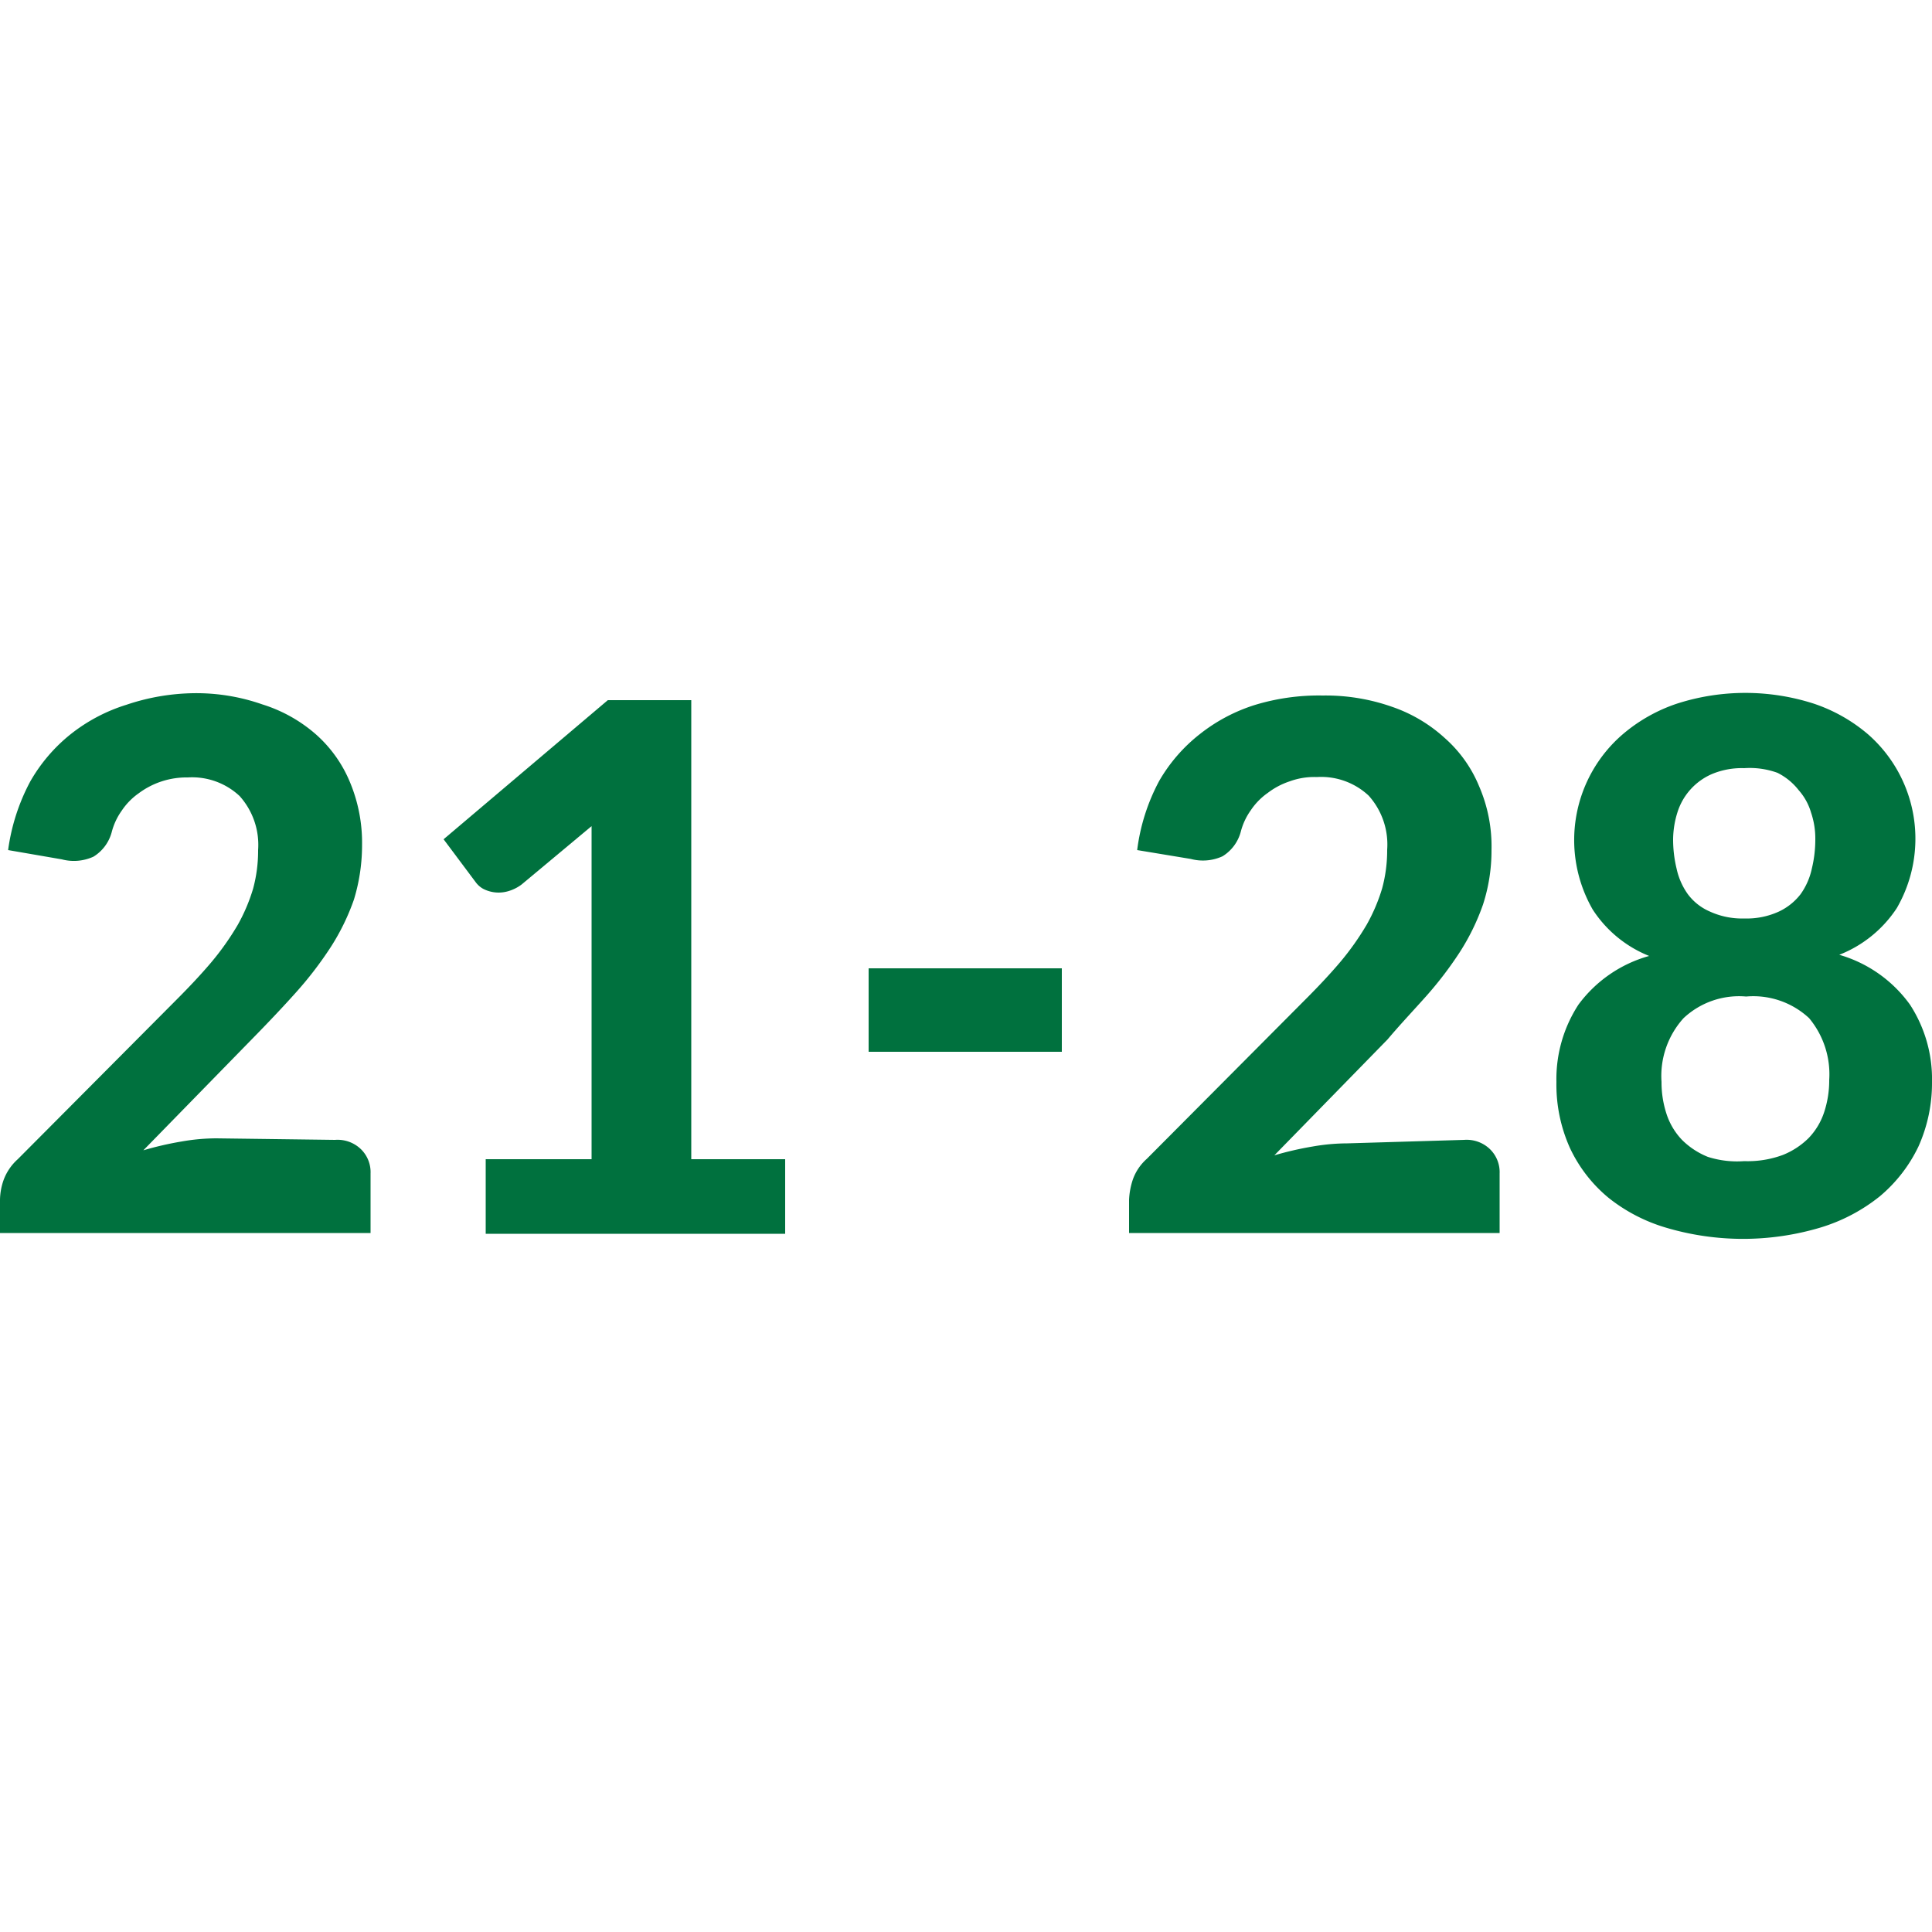
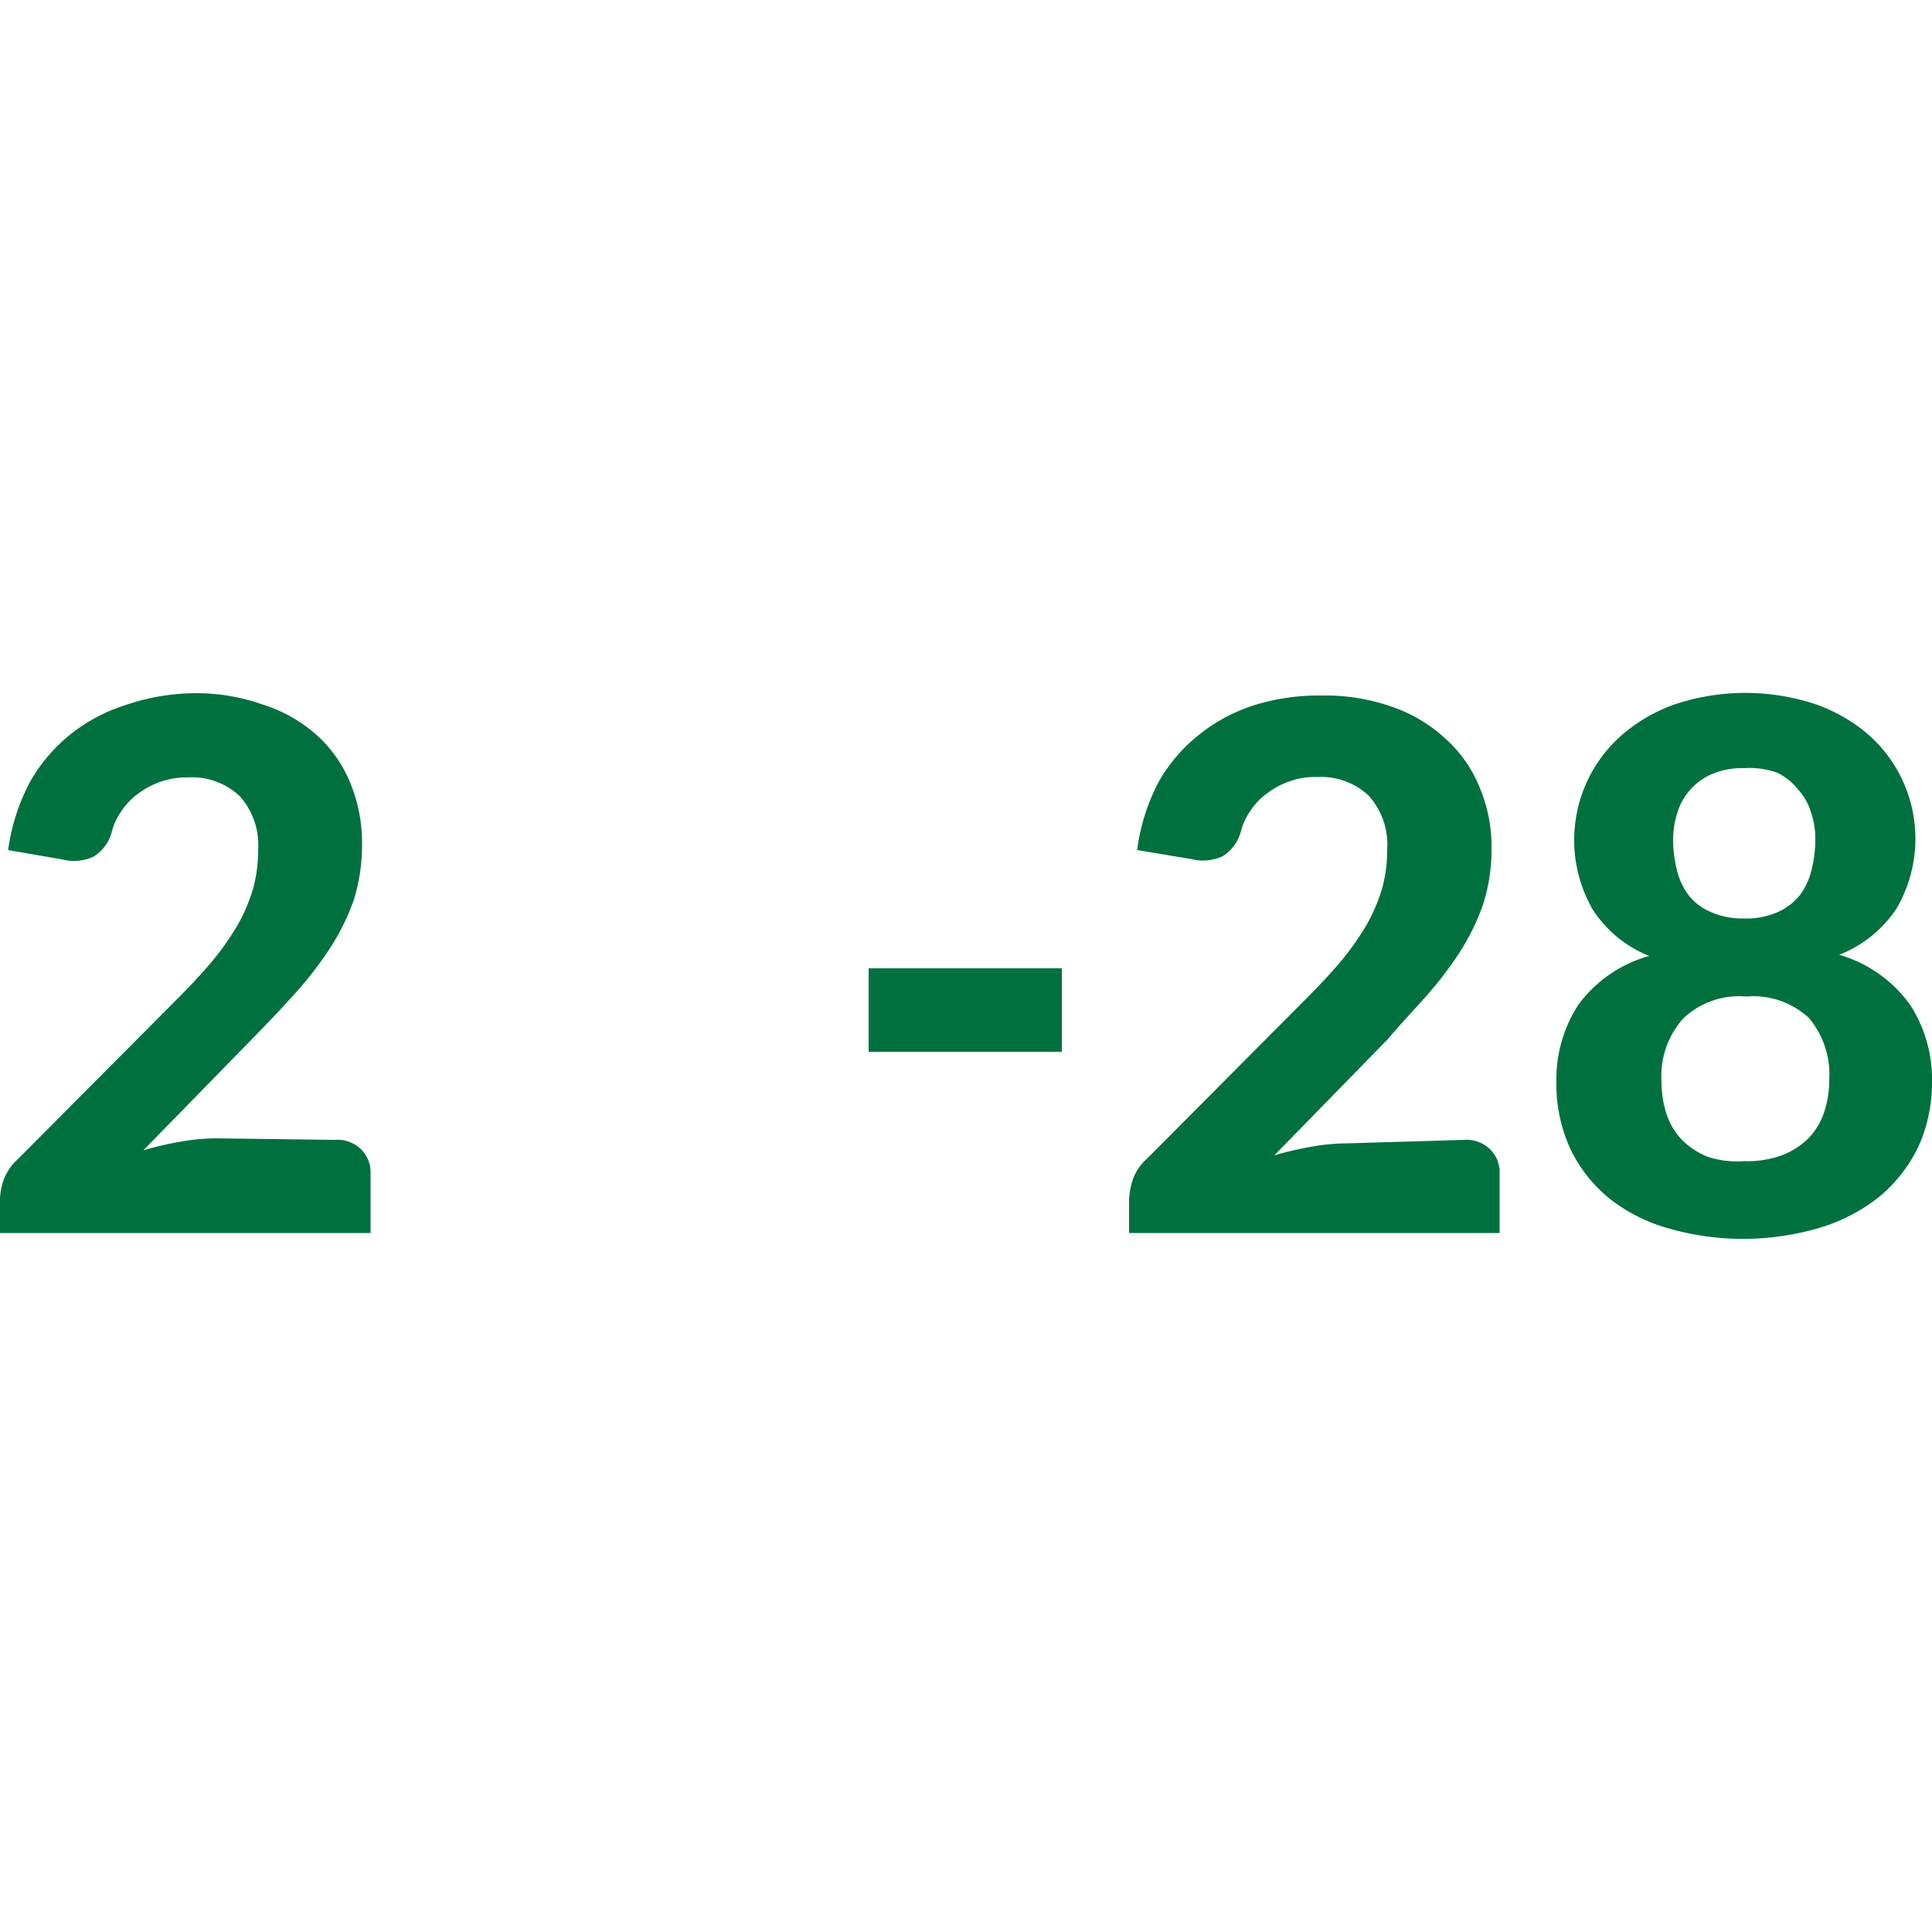
<svg xmlns="http://www.w3.org/2000/svg" id="Ebene_6" data-name="Ebene 6" viewBox="0 0 50 50">
  <path d="M8.67,29.5a.87.87,0,0,1,.67.24.83.83,0,0,1,.25.63v1.54H0v-.86a1.61,1.61,0,0,1,.1-.53A1.35,1.35,0,0,1,.46,30l4.09-4.11c.35-.35.66-.68.93-1a7.06,7.06,0,0,0,.67-.95,4.58,4.58,0,0,0,.4-.94,3.76,3.76,0,0,0,.13-1,1.89,1.89,0,0,0-.48-1.4,1.8,1.8,0,0,0-1.34-.48,2.07,2.07,0,0,0-1.27.41,1.71,1.71,0,0,0-.44.45,1.68,1.68,0,0,0-.26.56,1.07,1.07,0,0,1-.47.63,1.22,1.22,0,0,1-.82.07L.21,22a5.25,5.25,0,0,1,.57-1.77A4.27,4.27,0,0,1,1.83,19a4.43,4.43,0,0,1,1.44-.76A5.67,5.67,0,0,1,5,17.94a5.17,5.17,0,0,1,1.79.29A3.83,3.83,0,0,1,8.17,19a3.37,3.37,0,0,1,.89,1.25,4.06,4.06,0,0,1,.31,1.62,4.82,4.82,0,0,1-.21,1.41,5.83,5.83,0,0,1-.6,1.23,9.54,9.54,0,0,1-.87,1.14c-.33.37-.68.74-1.05,1.12l-2.93,3a8.52,8.52,0,0,1,1-.23,5.26,5.26,0,0,1,.89-.08Z" fill="#00713e" />
-   <path d="M20.32,30v1.93H12.57V30h2.74V21.38L13.5,22.89a1.06,1.06,0,0,1-.37.18A.87.87,0,0,1,12.5,23a.61.61,0,0,1-.19-.17l-.83-1.11,4.25-3.6h2.16V30Z" fill="#00713e" />
  <path d="M22.48,25.06h5v2.16h-5Z" fill="#00713e" />
  <path d="M37.89,29.5a.87.87,0,0,1,.67.24.83.83,0,0,1,.25.63v1.54H29.22v-.86a1.91,1.91,0,0,1,.1-.53,1.29,1.29,0,0,1,.36-.53l4.09-4.11c.35-.35.66-.68.93-1a7.06,7.06,0,0,0,.67-.95,4.58,4.58,0,0,0,.4-.94,3.76,3.76,0,0,0,.13-1,1.89,1.89,0,0,0-.48-1.4,1.8,1.8,0,0,0-1.34-.48,1.84,1.84,0,0,0-.7.11,1.94,1.94,0,0,0-.57.3,1.71,1.71,0,0,0-.44.45,1.68,1.68,0,0,0-.26.56,1.07,1.07,0,0,1-.47.63,1.22,1.22,0,0,1-.82.07L29.43,22A5.14,5.14,0,0,1,30,20.21,4.21,4.21,0,0,1,31.05,19a4.43,4.43,0,0,1,1.44-.76A5.68,5.68,0,0,1,34.23,18a5.17,5.17,0,0,1,1.79.29,3.89,3.89,0,0,1,1.37.81,3.37,3.37,0,0,1,.89,1.25A3.91,3.91,0,0,1,38.6,22a4.52,4.52,0,0,1-.22,1.41,5.83,5.83,0,0,1-.6,1.23,9.54,9.54,0,0,1-.87,1.14c-.33.37-.68.74-1,1.12l-2.93,3a8.52,8.52,0,0,1,1-.23,5.26,5.26,0,0,1,.89-.08Z" fill="#00713e" />
  <path d="M47.6,24.71A3.42,3.42,0,0,1,49.43,26,3.53,3.53,0,0,1,50,28a4,4,0,0,1-.35,1.67,3.84,3.84,0,0,1-1,1.29,4.56,4.56,0,0,1-1.54.81,7,7,0,0,1-4,0A4.36,4.36,0,0,1,41.63,31a3.71,3.71,0,0,1-1-1.29A4,4,0,0,1,40.28,28a3.53,3.53,0,0,1,.57-2,3.41,3.41,0,0,1,1.83-1.26,3.12,3.12,0,0,1-1.46-1.2A3.61,3.61,0,0,1,42,19a4.22,4.22,0,0,1,1.4-.79,5.78,5.78,0,0,1,3.54,0,4.22,4.22,0,0,1,1.4.79,3.59,3.59,0,0,1,.75,4.5A3.16,3.16,0,0,1,47.6,24.71Zm-2.46,5.34a2.62,2.62,0,0,0,1-.16,2,2,0,0,0,.67-.44,1.76,1.76,0,0,0,.4-.67,2.62,2.62,0,0,0,.13-.83,2.27,2.27,0,0,0-.52-1.6,2.12,2.12,0,0,0-1.63-.56,2.1,2.1,0,0,0-1.62.56A2.23,2.23,0,0,0,43,28a2.62,2.62,0,0,0,.13.83,1.76,1.76,0,0,0,.4.67,2,2,0,0,0,.67.44A2.48,2.48,0,0,0,45.14,30.05Zm0-10.17a2,2,0,0,0-.83.15,1.6,1.6,0,0,0-.9,1,2.38,2.38,0,0,0-.11.7,3.2,3.2,0,0,0,.09.75,1.78,1.78,0,0,0,.29.66,1.4,1.4,0,0,0,.57.45,2,2,0,0,0,.89.18,2,2,0,0,0,.9-.18,1.53,1.53,0,0,0,.56-.45,1.78,1.78,0,0,0,.29-.66,3.2,3.2,0,0,0,.09-.75,2.09,2.09,0,0,0-.11-.7,1.51,1.51,0,0,0-.32-.58A1.6,1.6,0,0,0,46,20,2.11,2.11,0,0,0,45.14,19.88Z" fill="#00713e" />
</svg>